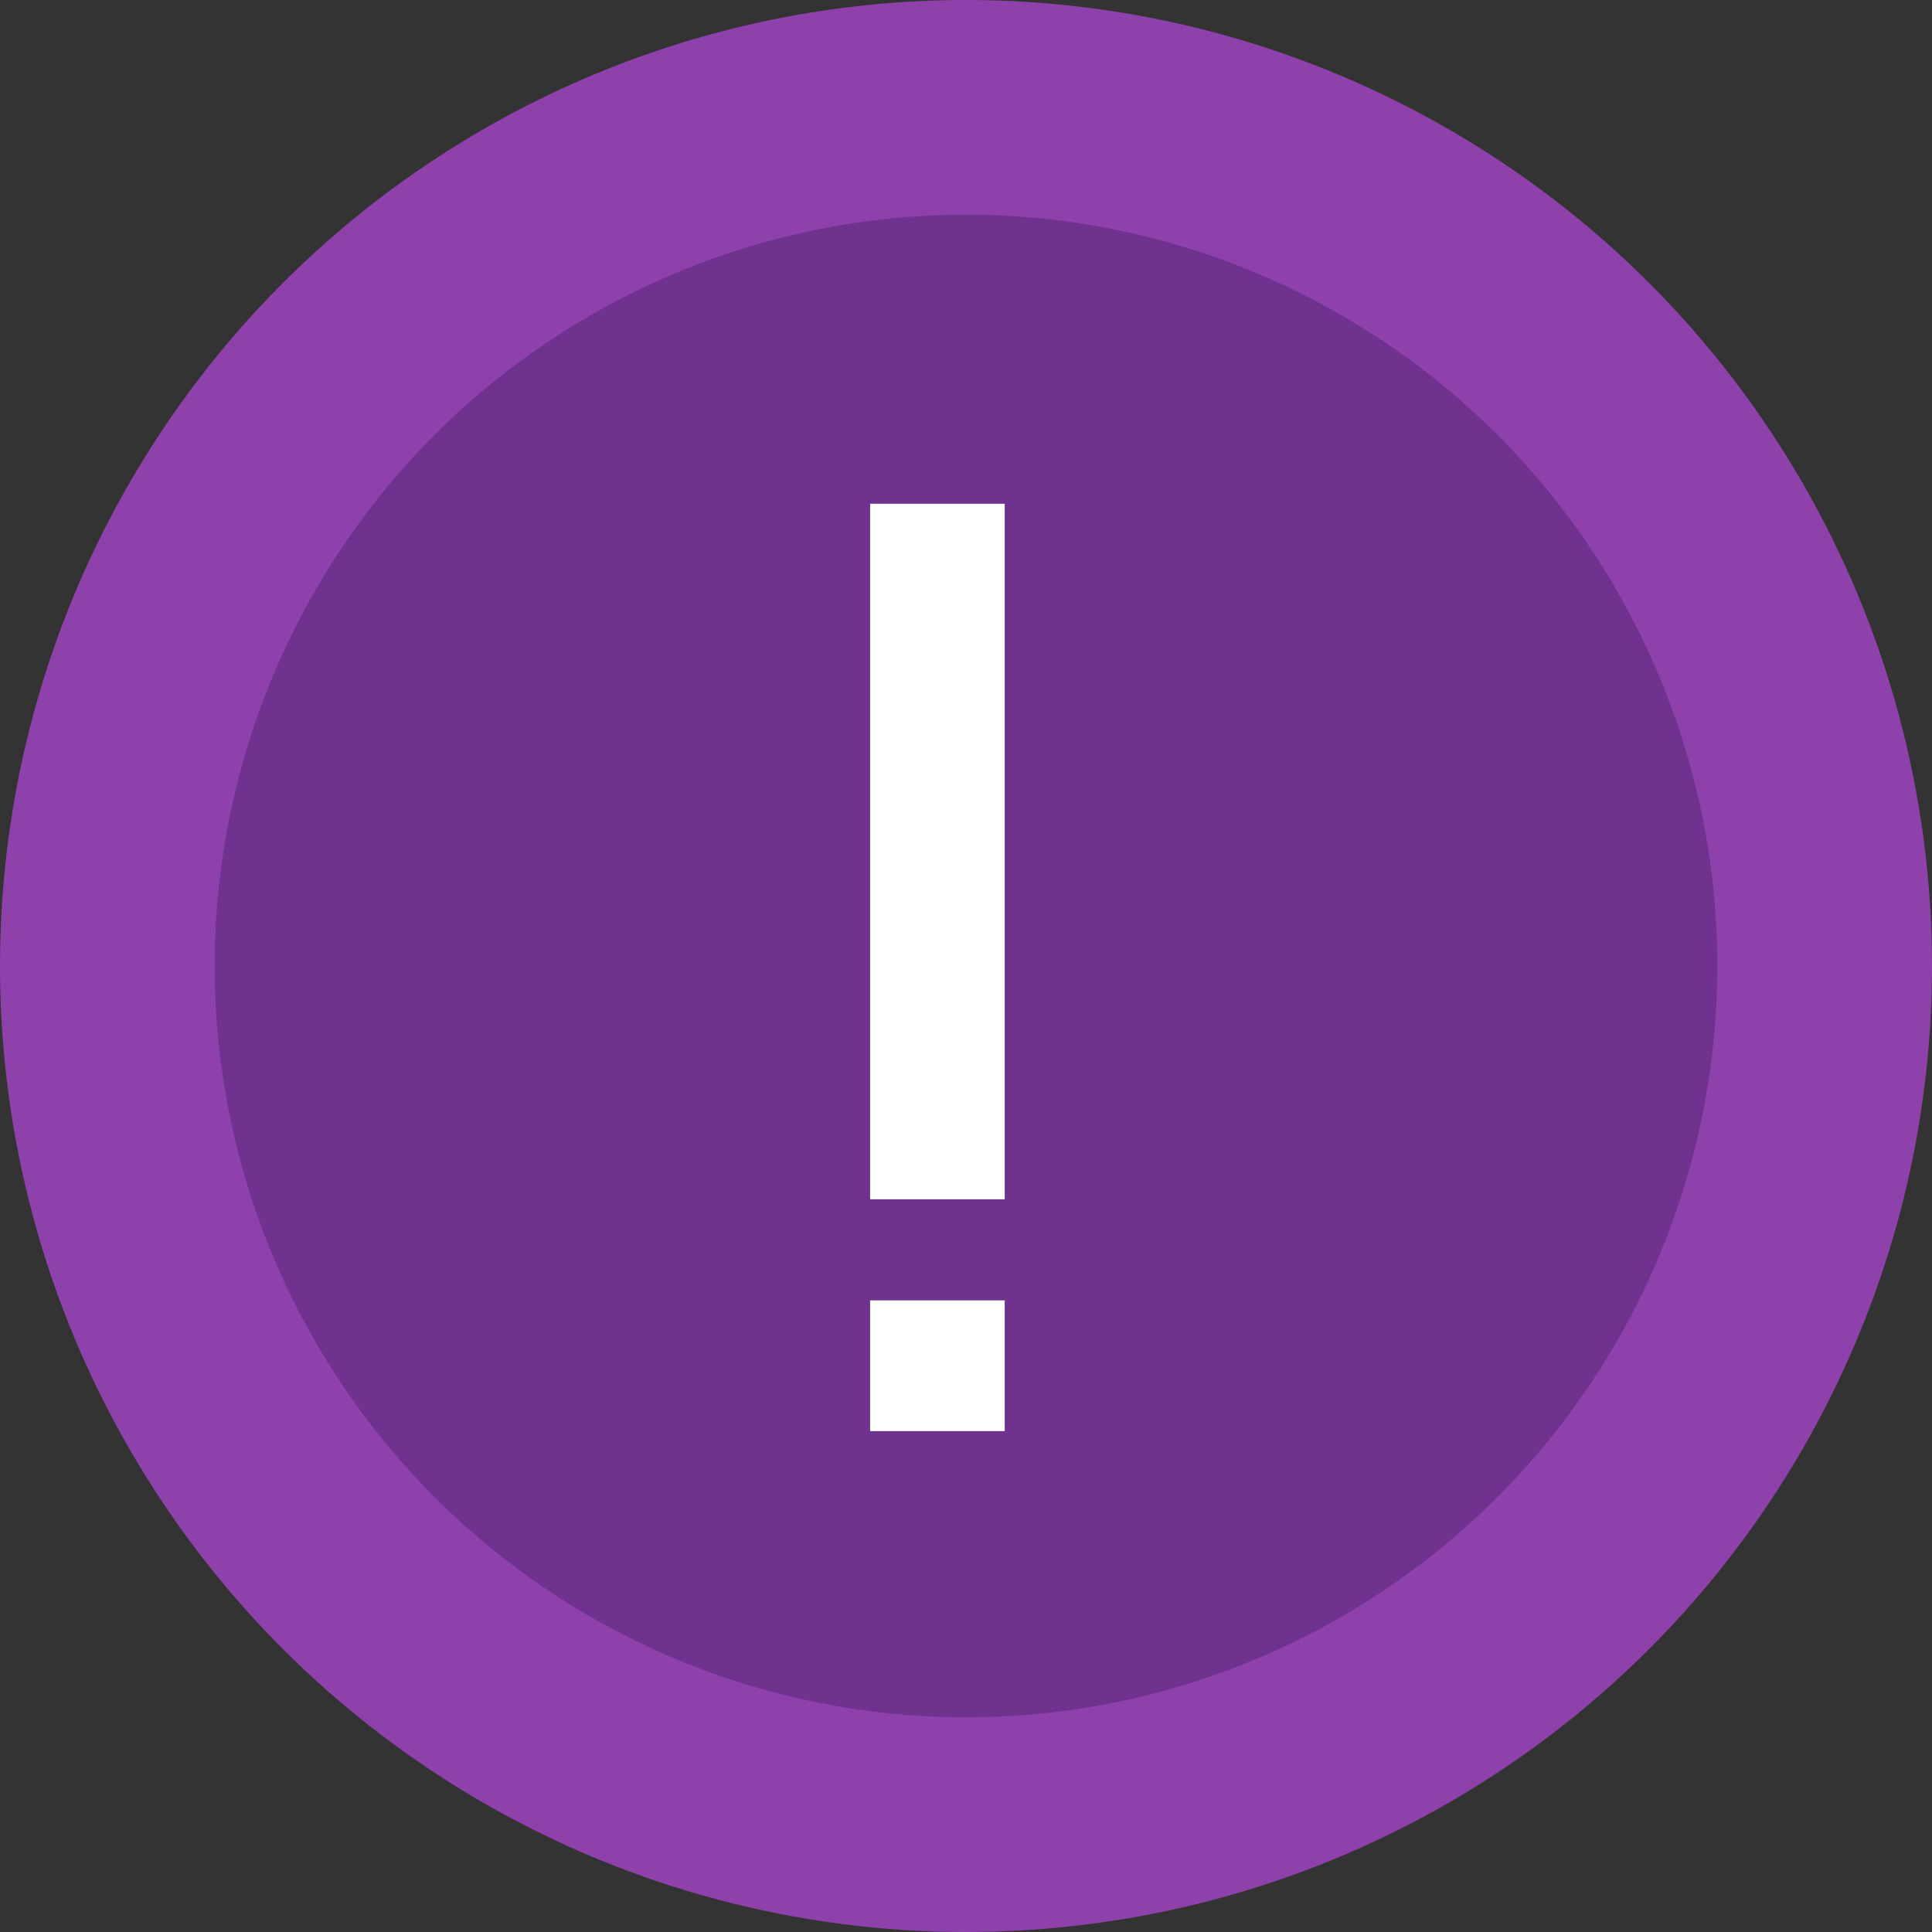
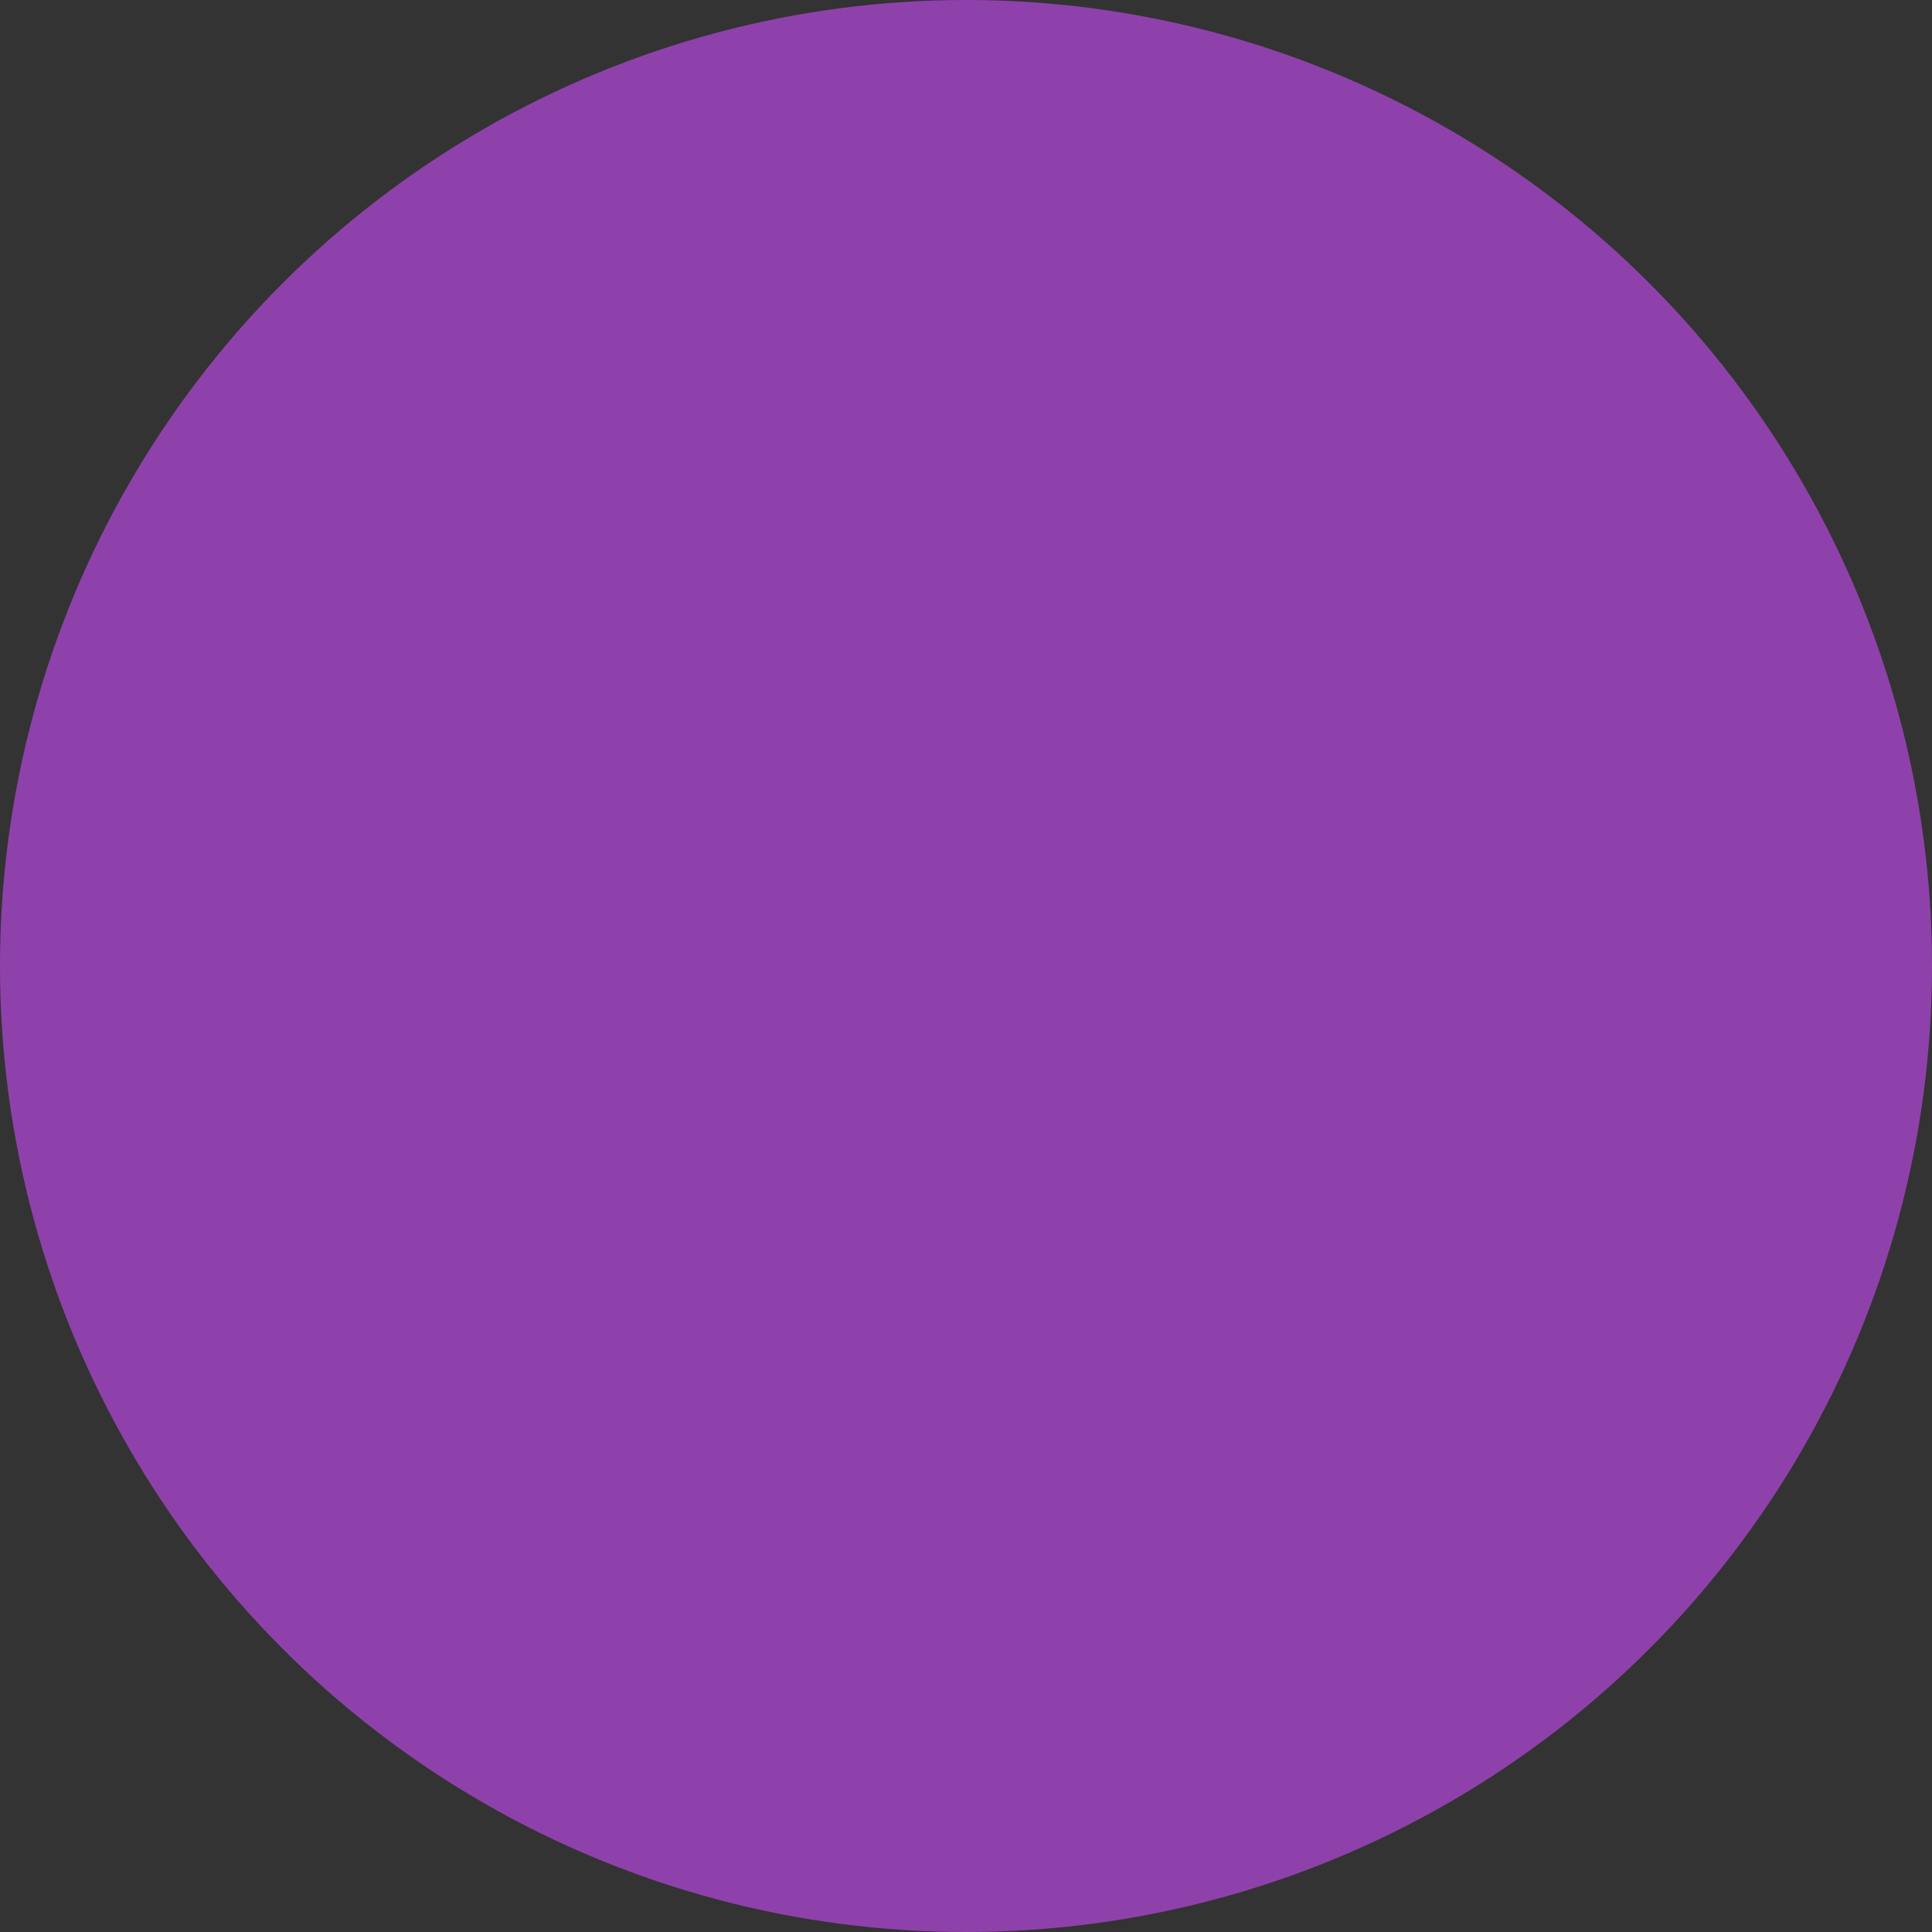
<svg xmlns="http://www.w3.org/2000/svg" width="27" height="27" viewBox="0 0 27 27" fill="none">
  <rect x="0" y="0" width="27" height="27" fill="#333333" stroke="none" />
  <circle cx="13.5" cy="13.5" r="13.5" fill="#8F41AB" />
-   <circle cx="13.5" cy="13.5" r="10.5" fill="#70328F" />
-   <path d="M12.16 20V18.173H14.041V20H12.16ZM12.16 16.76V7.04H14.041V16.76H12.16Z" fill="white" />
</svg>